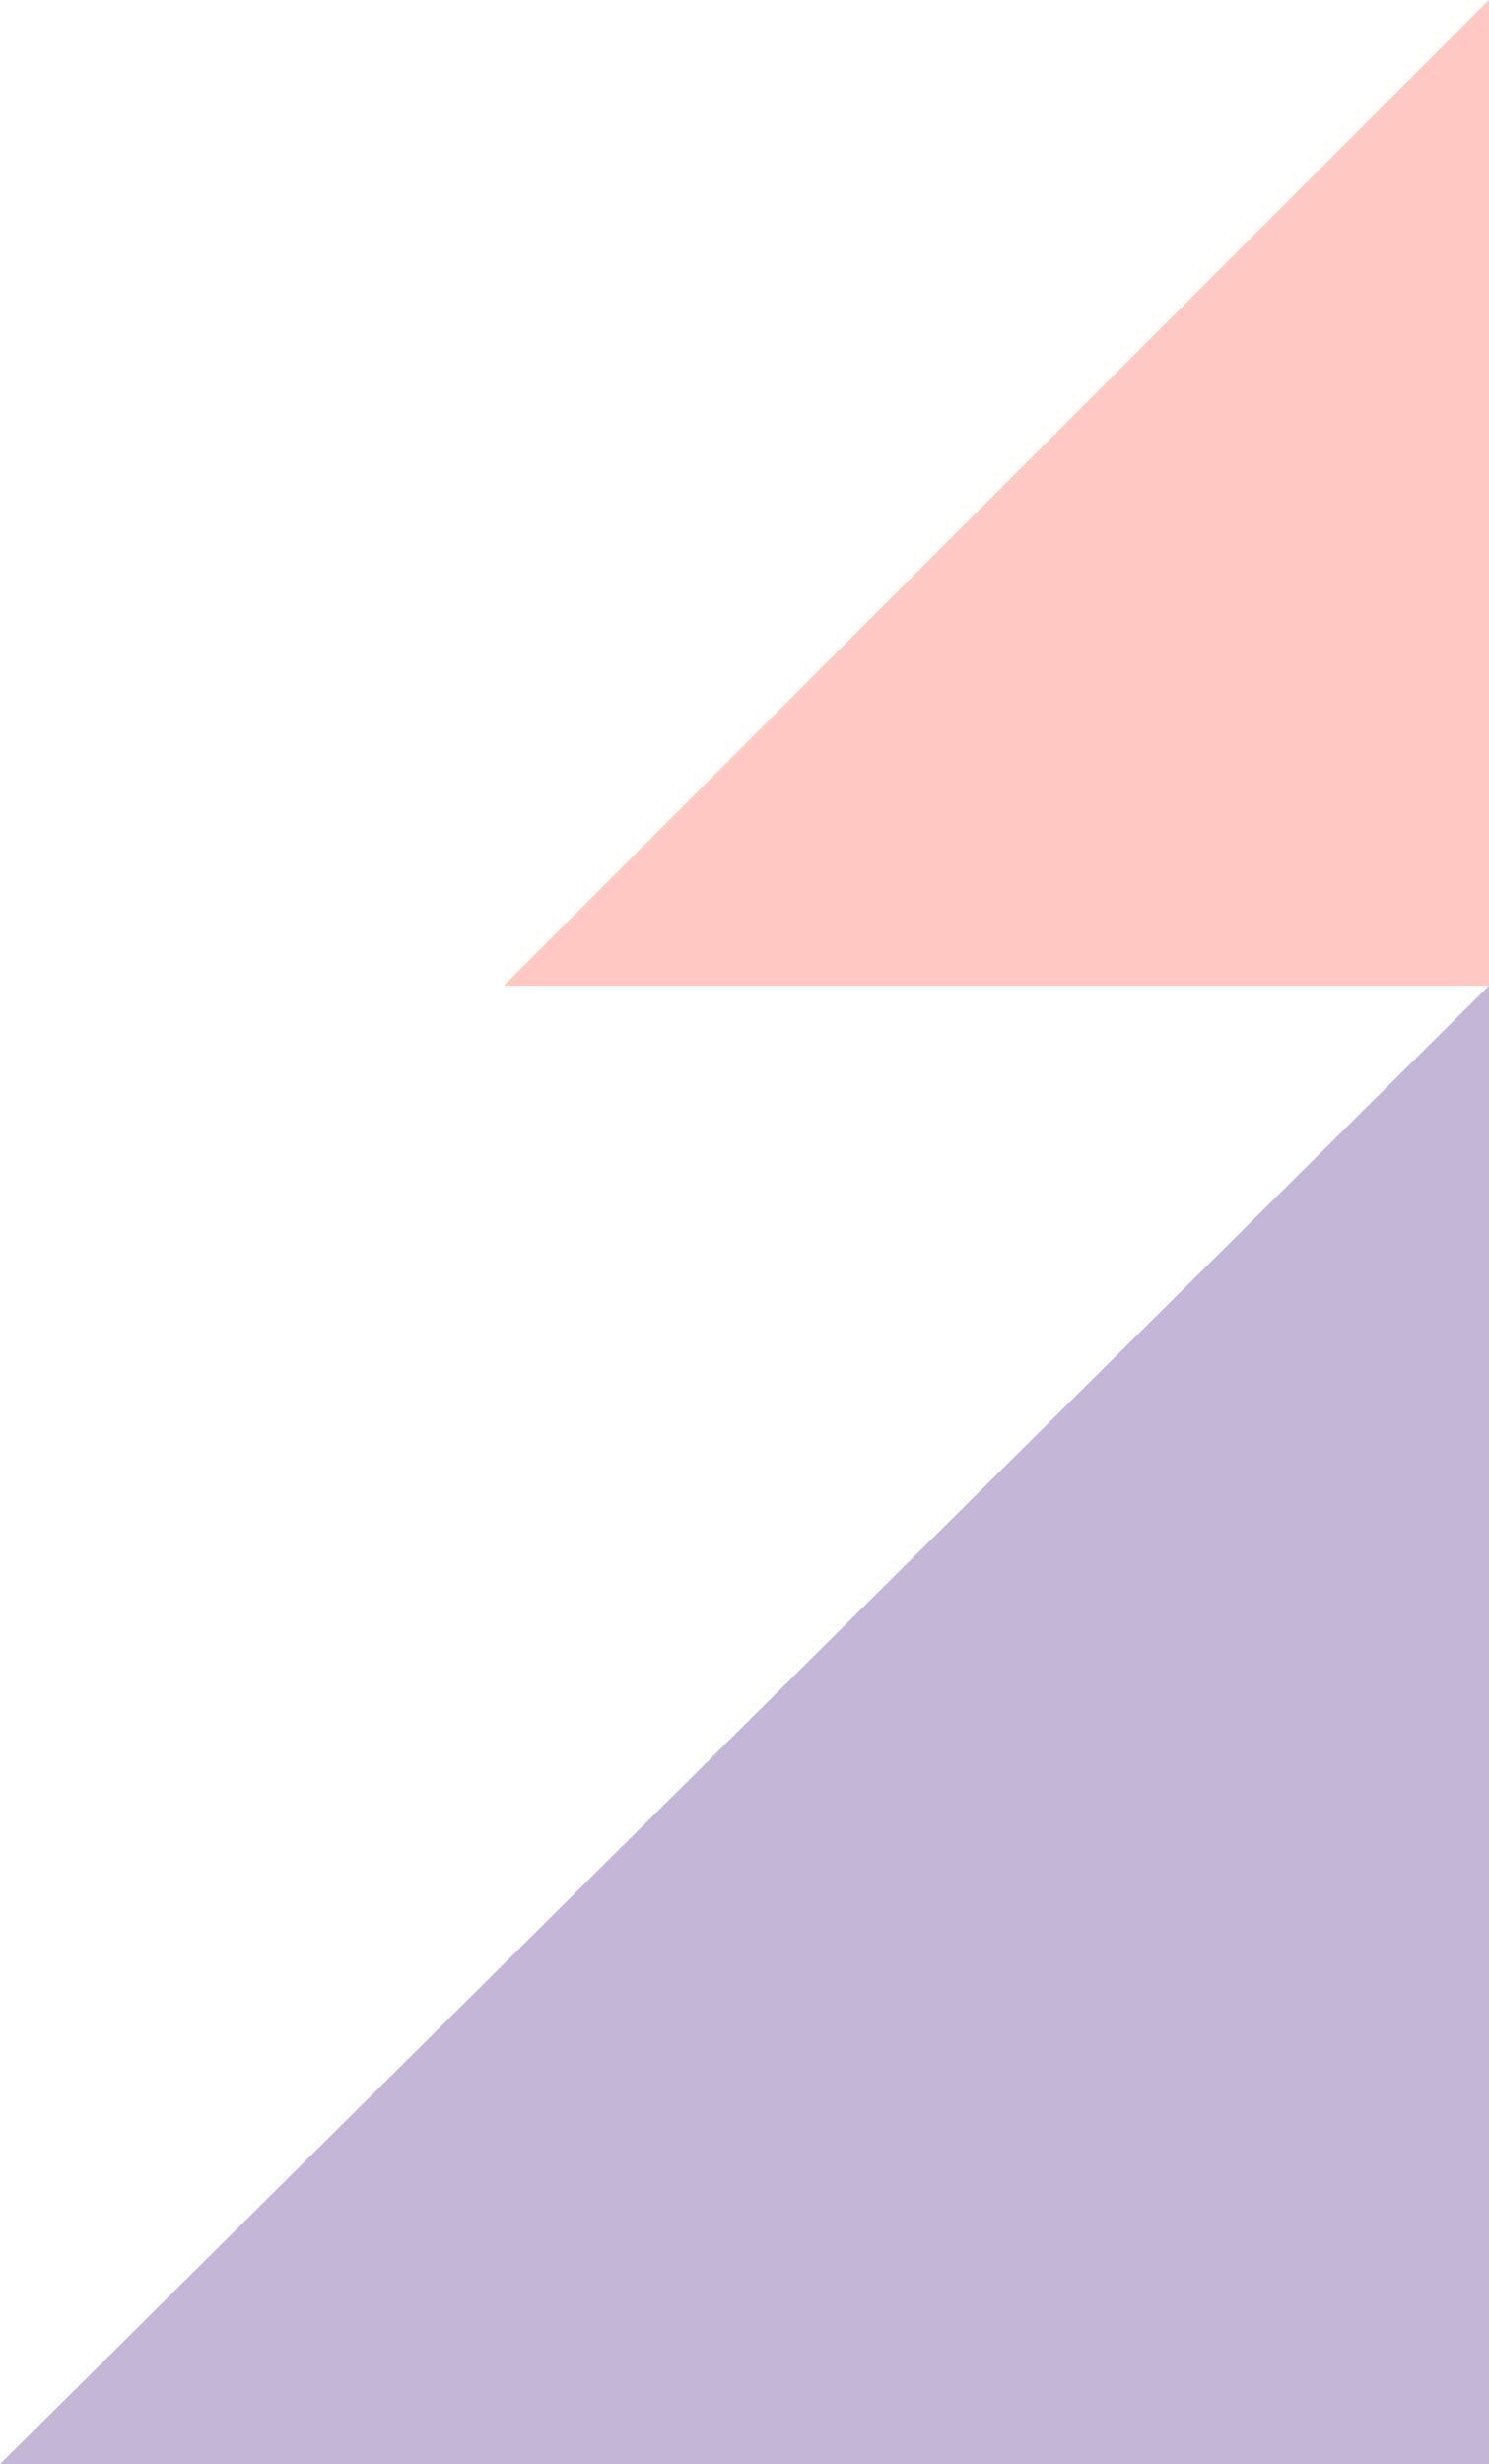
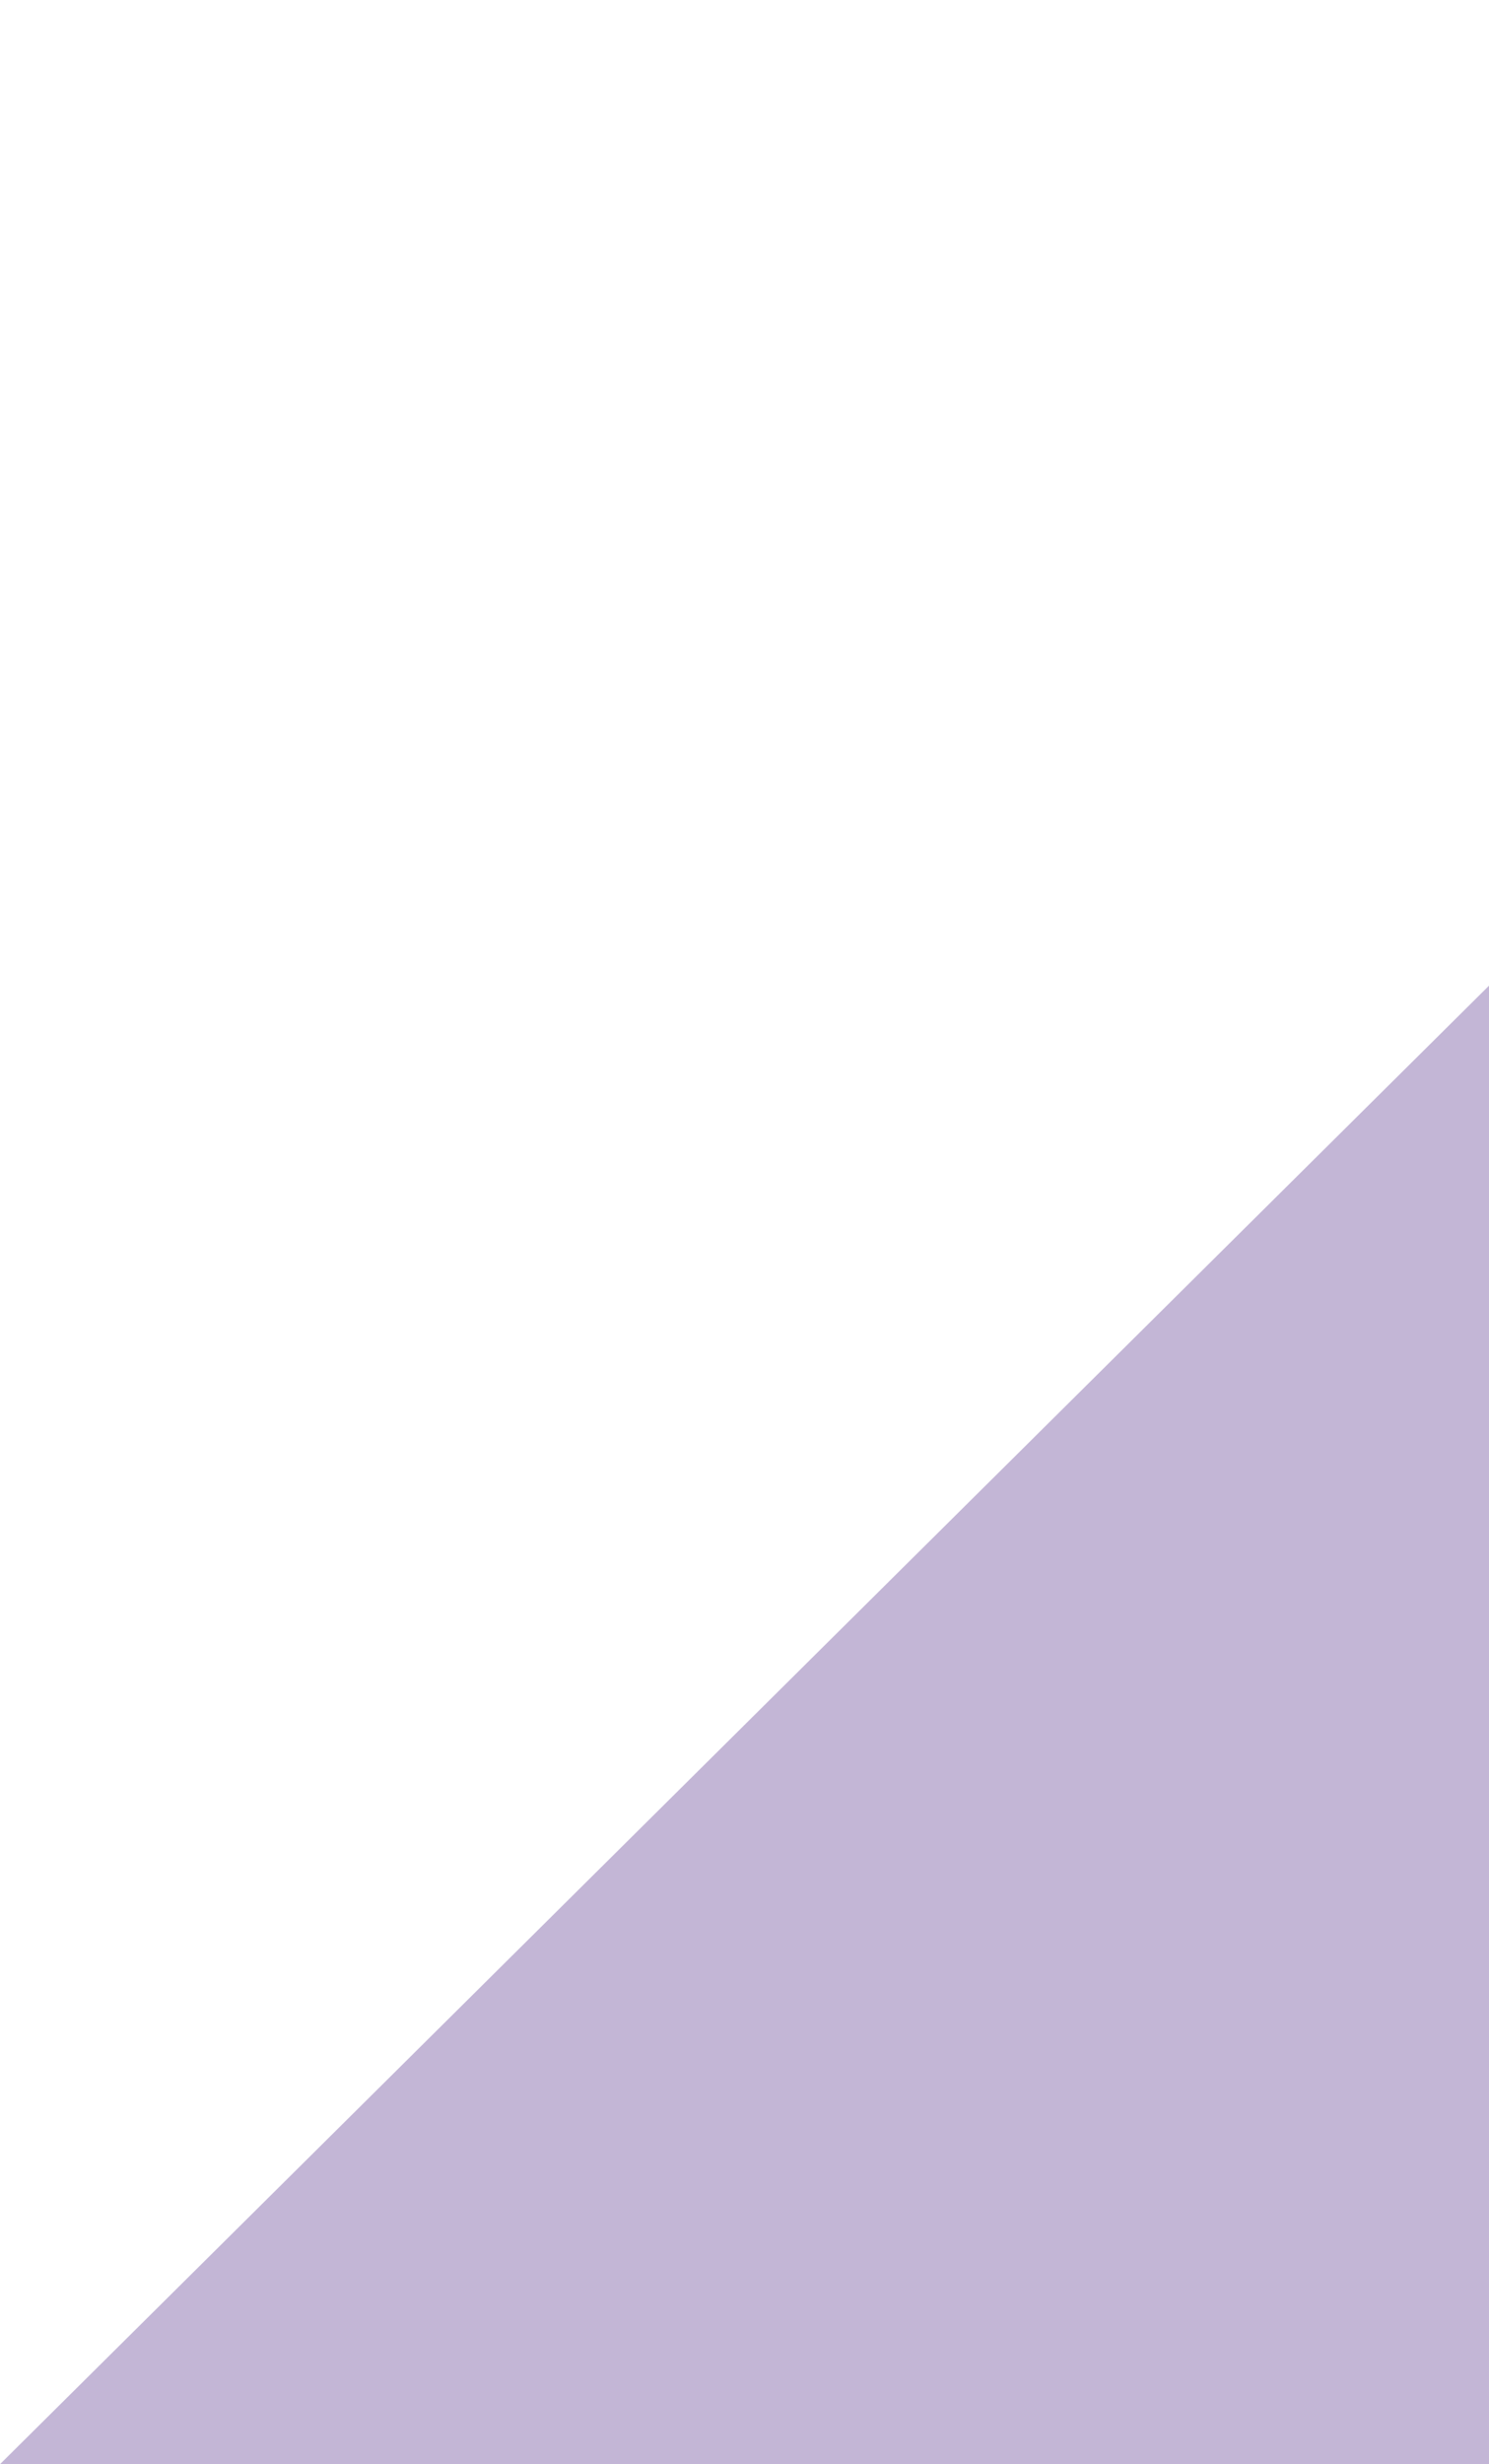
<svg xmlns="http://www.w3.org/2000/svg" version="1.1" id="Calque_1" x="0px" y="0px" viewBox="0 0 133 220" style="enable-background:new 0 0 133 220;" xml:space="preserve">
  <style type="text/css">
	.st0{fill:#FF4633;fill-opacity:0.3;}
	.st1{fill:#370B75;fill-opacity:0.3;}
</style>
  <g id="Templates">
    <g id="Accueil" transform="translate(-1257, -2561)">
      <g id="deco" transform="translate(1257, 2561)">
-         <path id="Combined-Shape" class="st0" d="M133,88V0L45,88H133z" />
-         <path id="Combined-Shape_1_" class="st1" d="M133,220H0L133,88V220z" />
+         <path id="Combined-Shape_1_" class="st1" d="M133,220H0L133,88V220" />
      </g>
    </g>
  </g>
</svg>